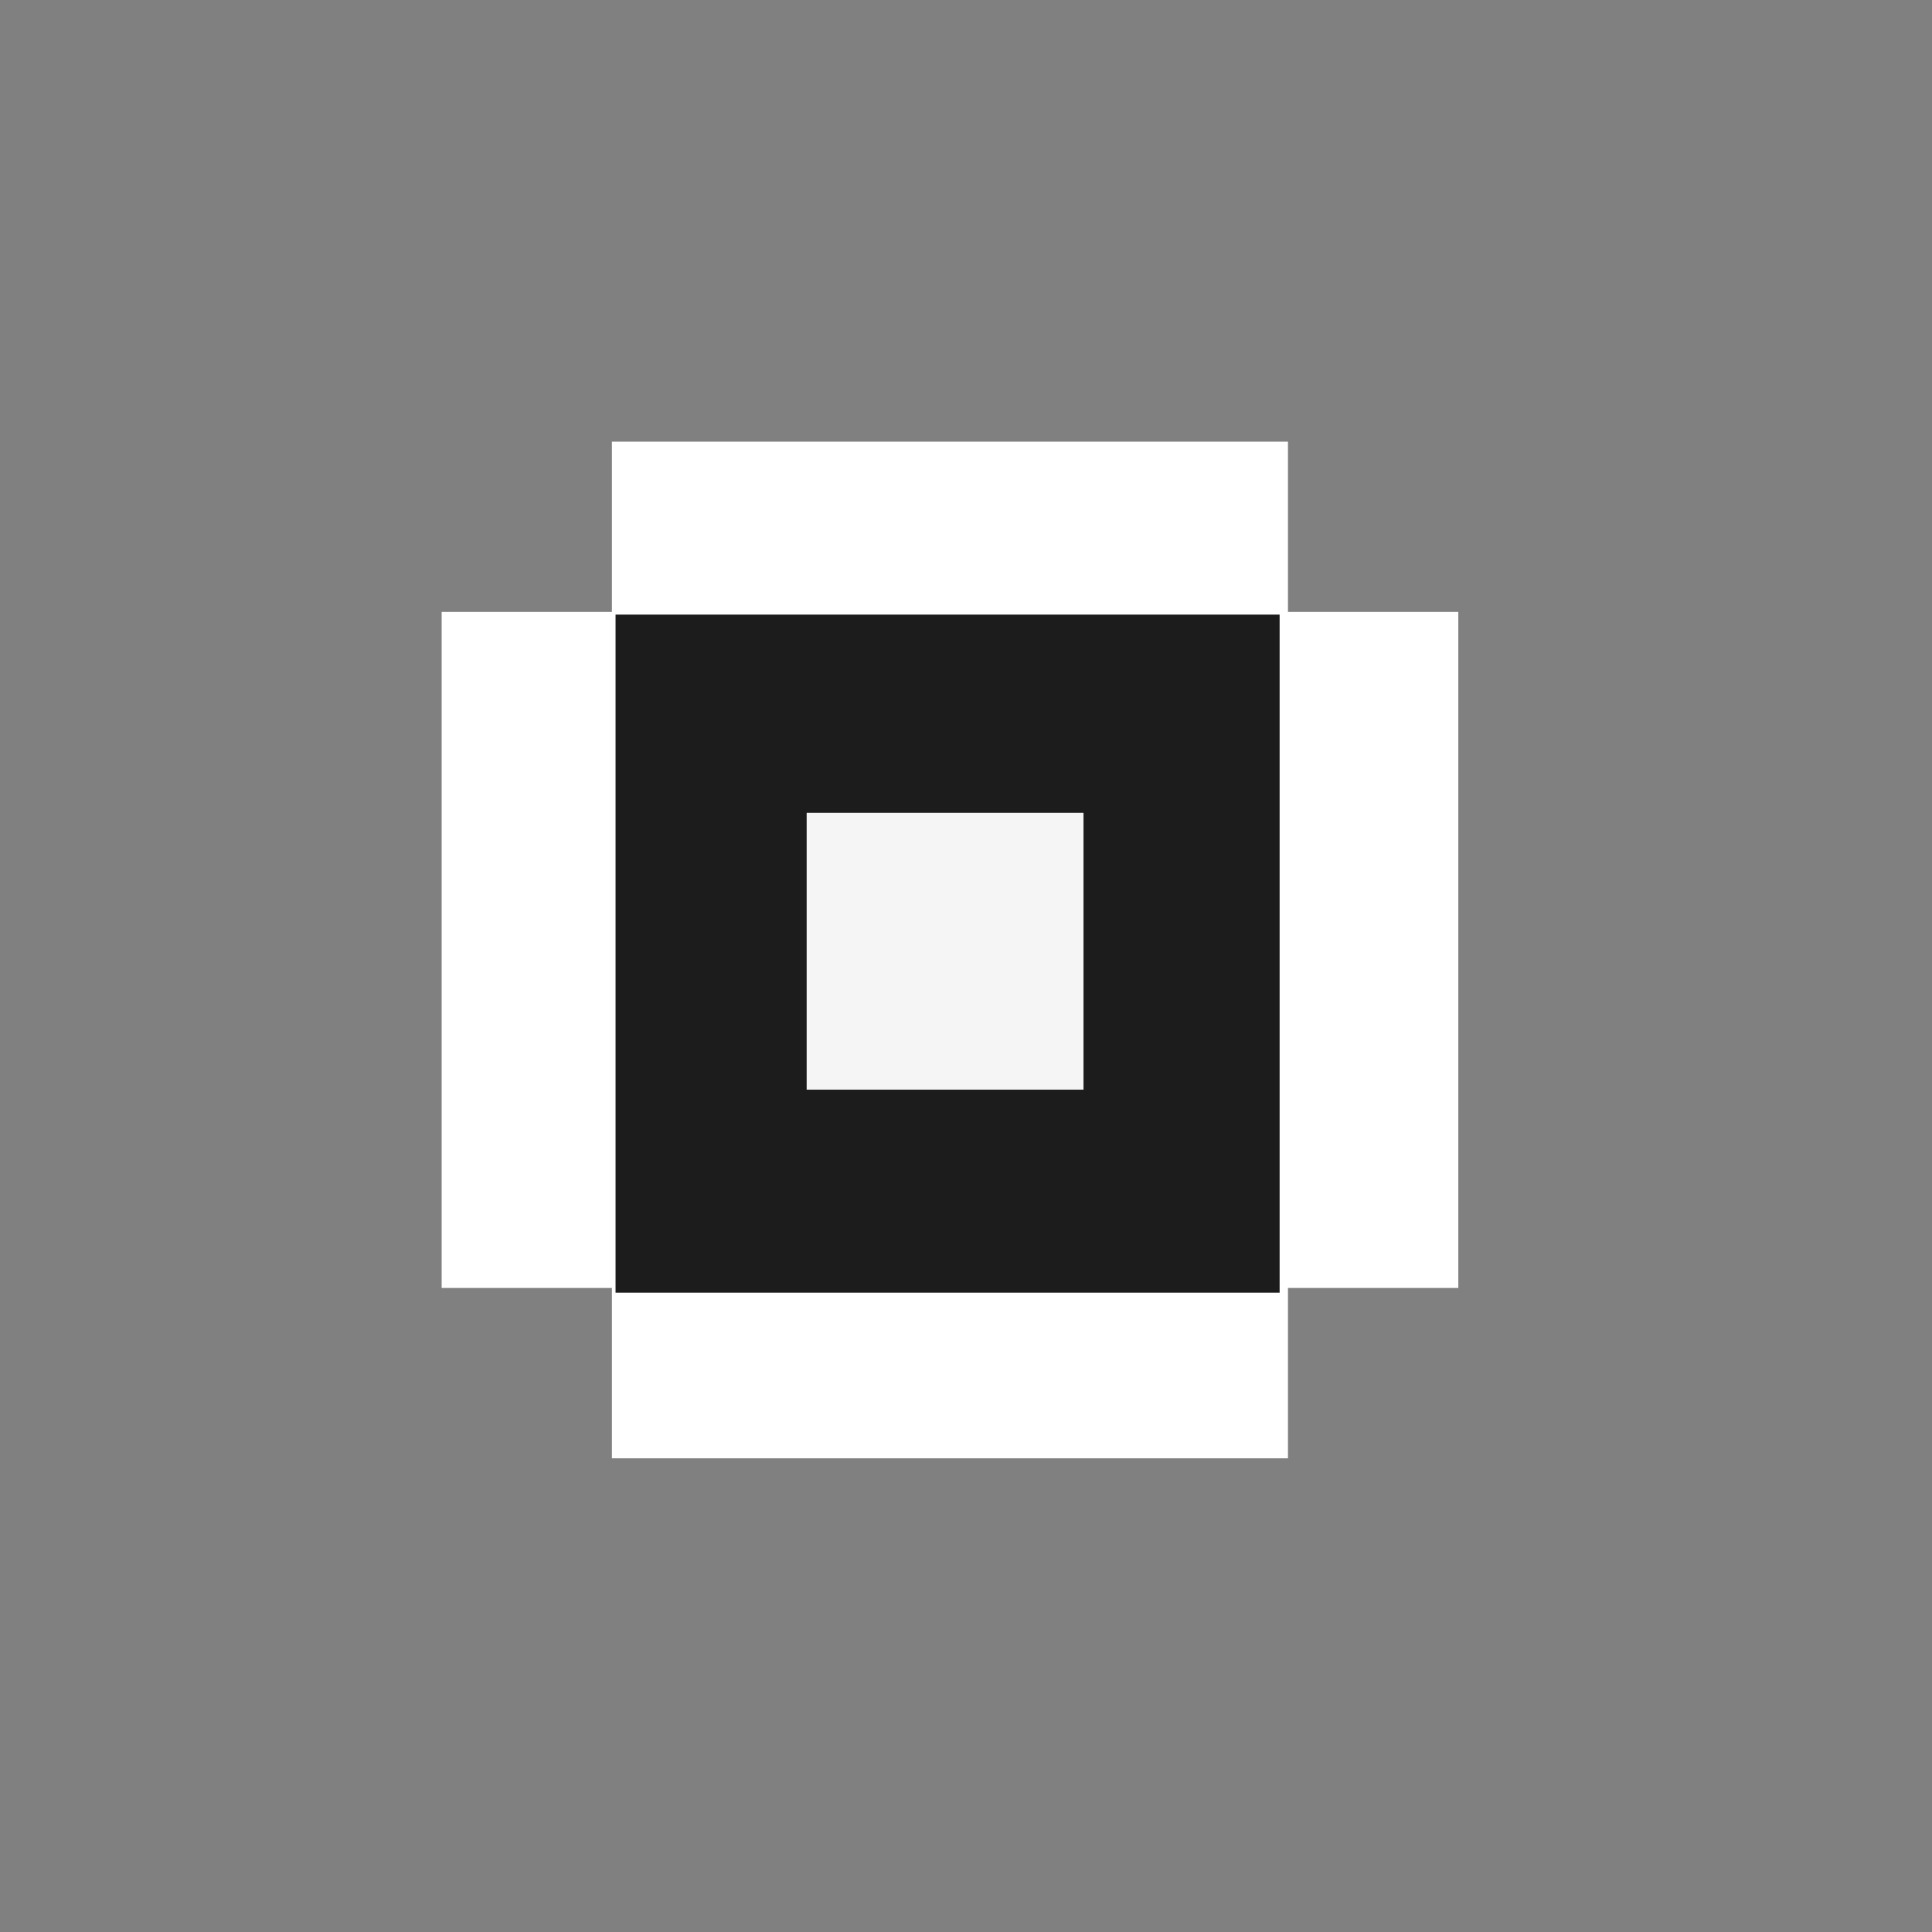
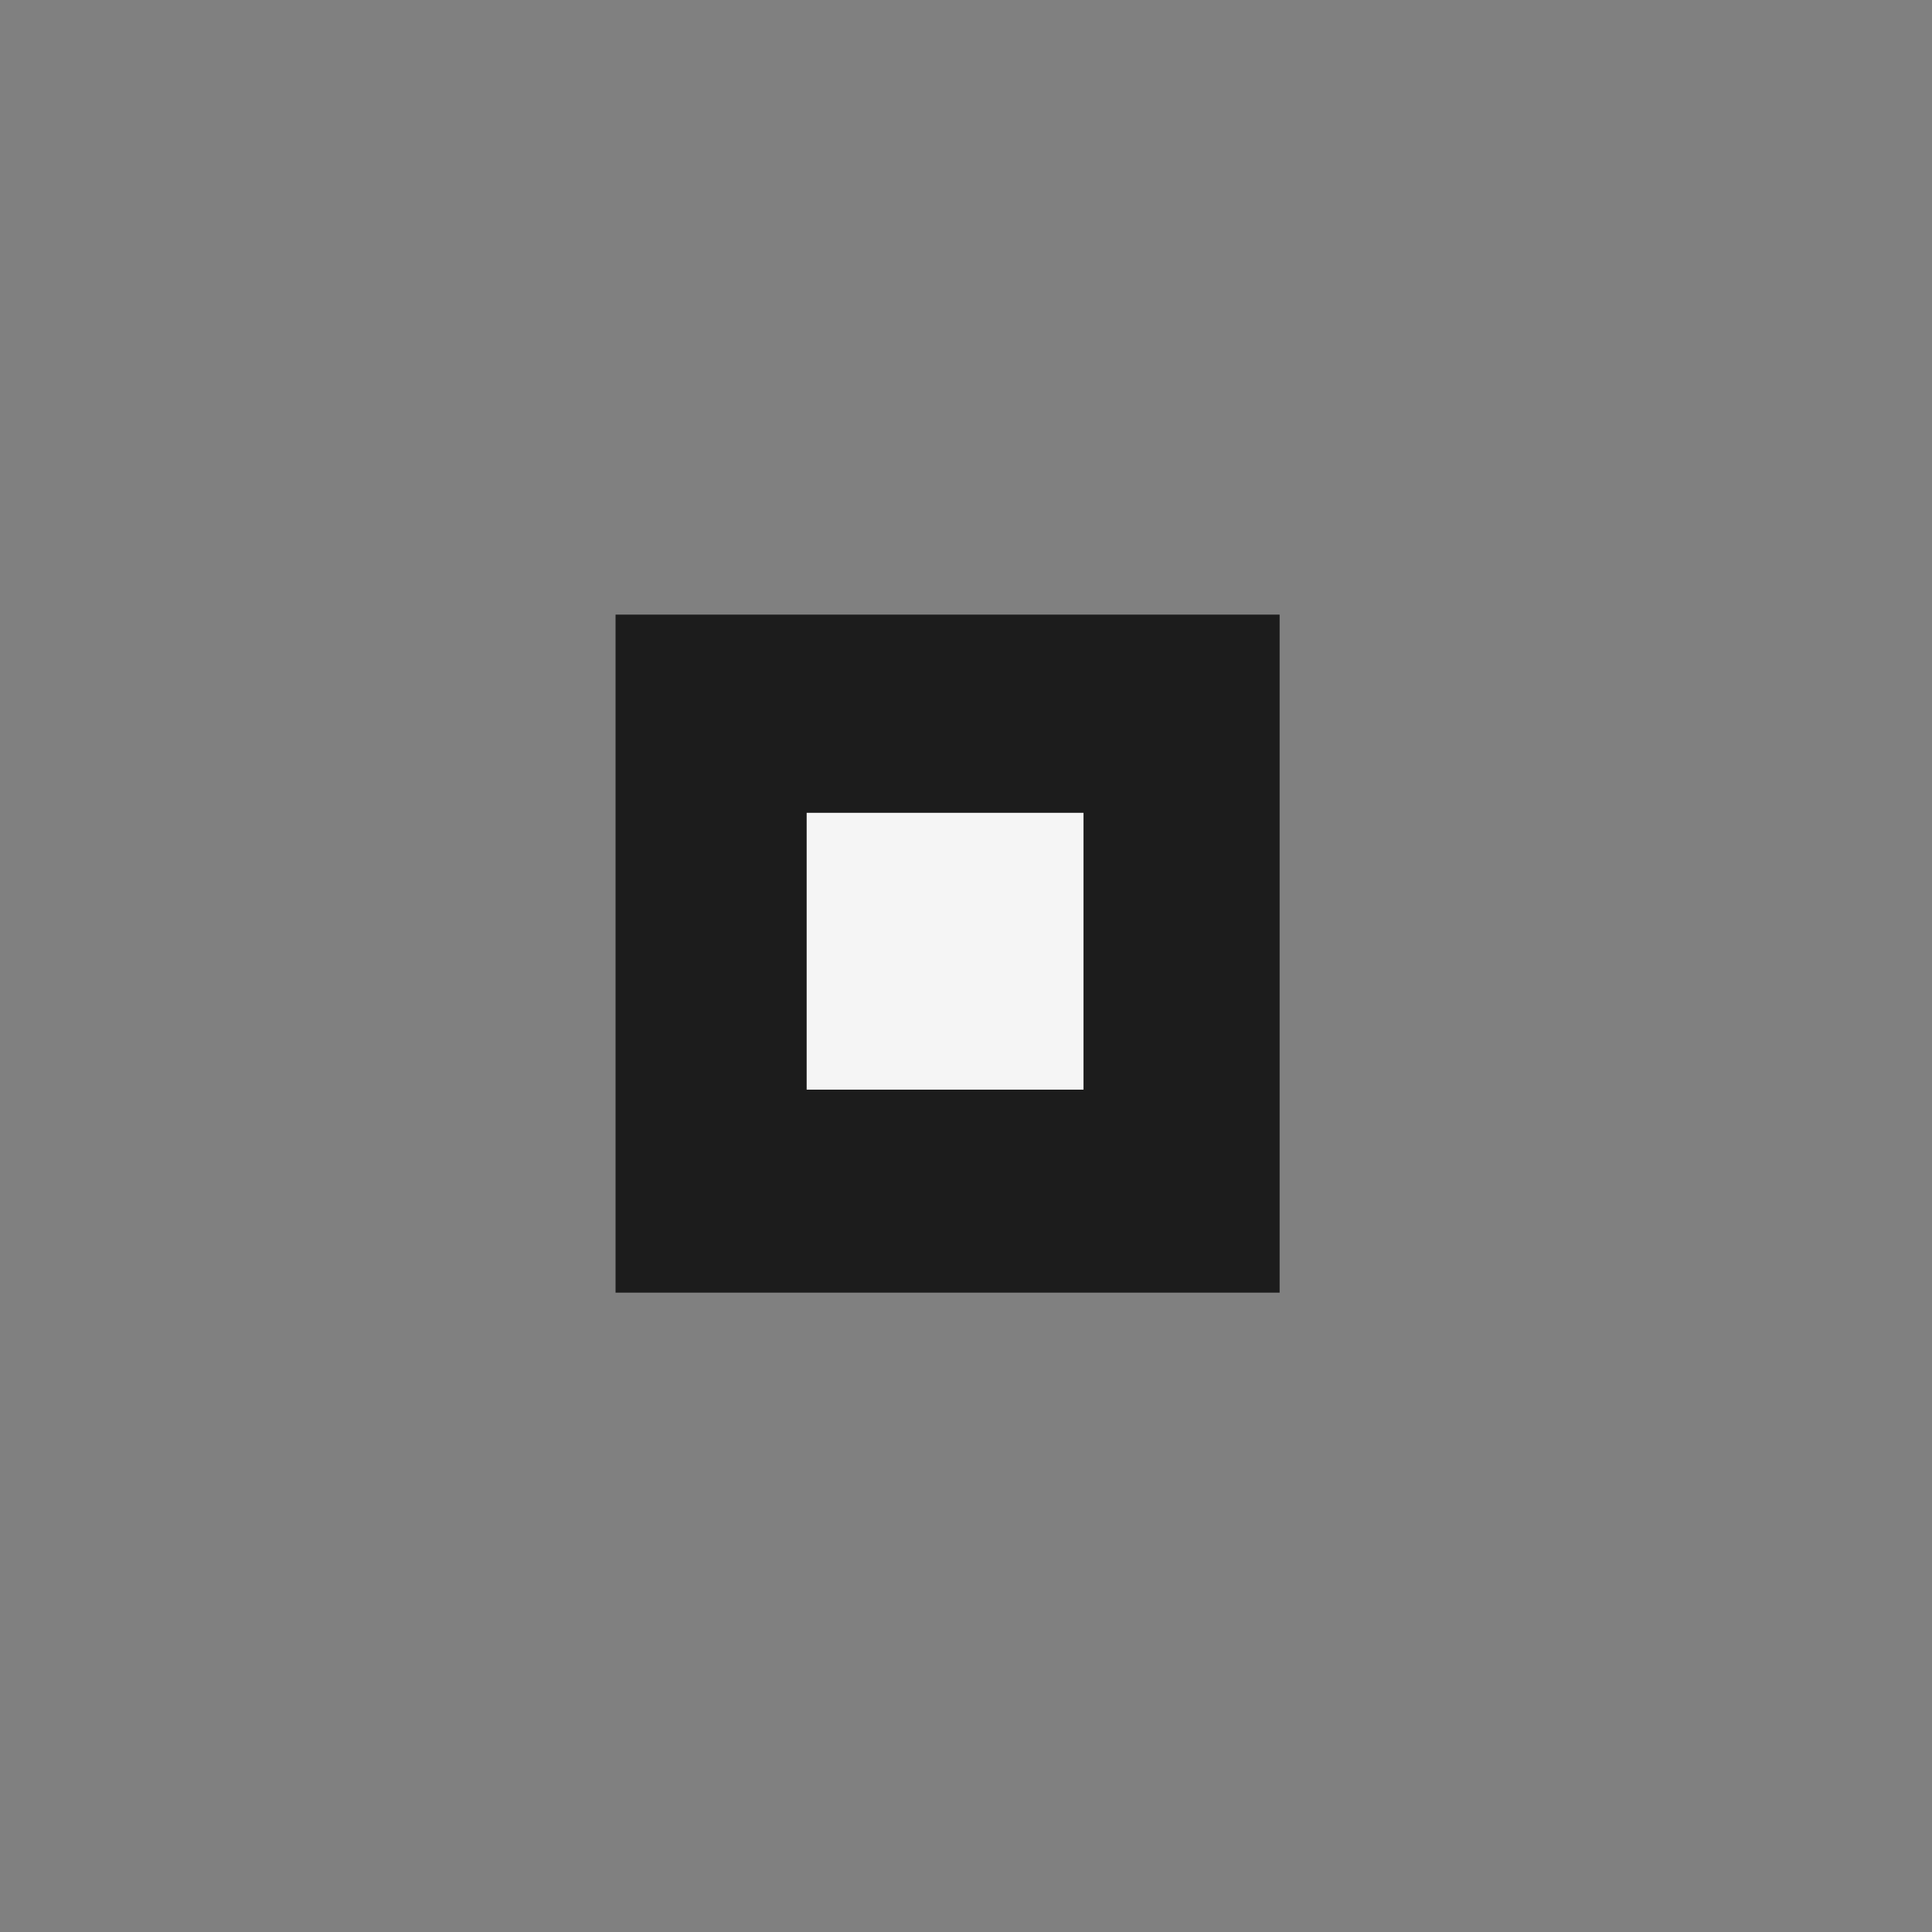
<svg xmlns="http://www.w3.org/2000/svg" xmlns:ns1="http://sodipodi.sourceforge.net/DTD/sodipodi-0.dtd" xmlns:ns2="http://www.inkscape.org/namespaces/inkscape" width="70" height="70" viewBox="0 0 18.521 18.521" version="1.1" id="svg1" ns1:docname="pixel-icon.svg" ns2:version="1.3.2 (1:1.3.2+202311252150+091e20ef0f)">
  <rect x="0" y="0" width="18.521" height="18.521" fill="#808080" stroke="none" />
  <ns1:namedview id="namedview1" pagecolor="#1c1c1c" bordercolor="#000000" borderopacity="0.25" ns2:showpageshadow="2" ns2:pageopacity="0.0" ns2:pagecheckerboard="0" ns2:deskcolor="#d1d1d1" ns2:document-units="px" ns2:zoom="1.8293114" ns2:cx="131.19691" ns2:cy="116.16393" ns2:window-width="1280" ns2:window-height="972" ns2:window-x="0" ns2:window-y="0" ns2:window-maximized="1" ns2:current-layer="layer1" />
  <defs id="defs1" />
  <g ns2:label="Layer 1" ns2:groupmode="layer" id="layer1">
    <g id="g8" transform="translate(-60.441,-662.227)">
-       <rect style="fill:#ffffff;fill-opacity:1;stroke:none;stroke-width:0.265;stroke-linecap:round;stroke-linejoin:round;stroke-dasharray:none;stroke-dashoffset:0;stroke-opacity:1" id="rect13-3" width="9.746" height="6.481" x="64.675" y="668.093" ry="0" ns1:type="rect" mask="none" />
-       <rect style="fill:#ffffff;fill-opacity:1;stroke:none;stroke-width:0.265;stroke-linecap:round;stroke-linejoin:round;stroke-dasharray:none;stroke-dashoffset:0;stroke-opacity:1" id="rect14-6" width="9.746" height="6.481" x="666.461" y="-72.788" ry="0" transform="rotate(90)" ns1:type="rect" mask="none" />
      <rect style="fill:#1c1c1c;fill-opacity:1;stroke:none;stroke-width:1.587;stroke-linejoin:round;stroke-dasharray:none" id="rect8" width="6.366" height="6.5" x="66.342" y="668.119" />
      <rect style="fill:#f5f5f5;fill-opacity:1;stroke:none;stroke-width:0.265;stroke-linecap:round;stroke-linejoin:round;stroke-dasharray:none;stroke-dashoffset:0;stroke-opacity:1" id="rect16-2" width="2.654" height="2.654" x="68.174" y="670.019" />
    </g>
  </g>
</svg>